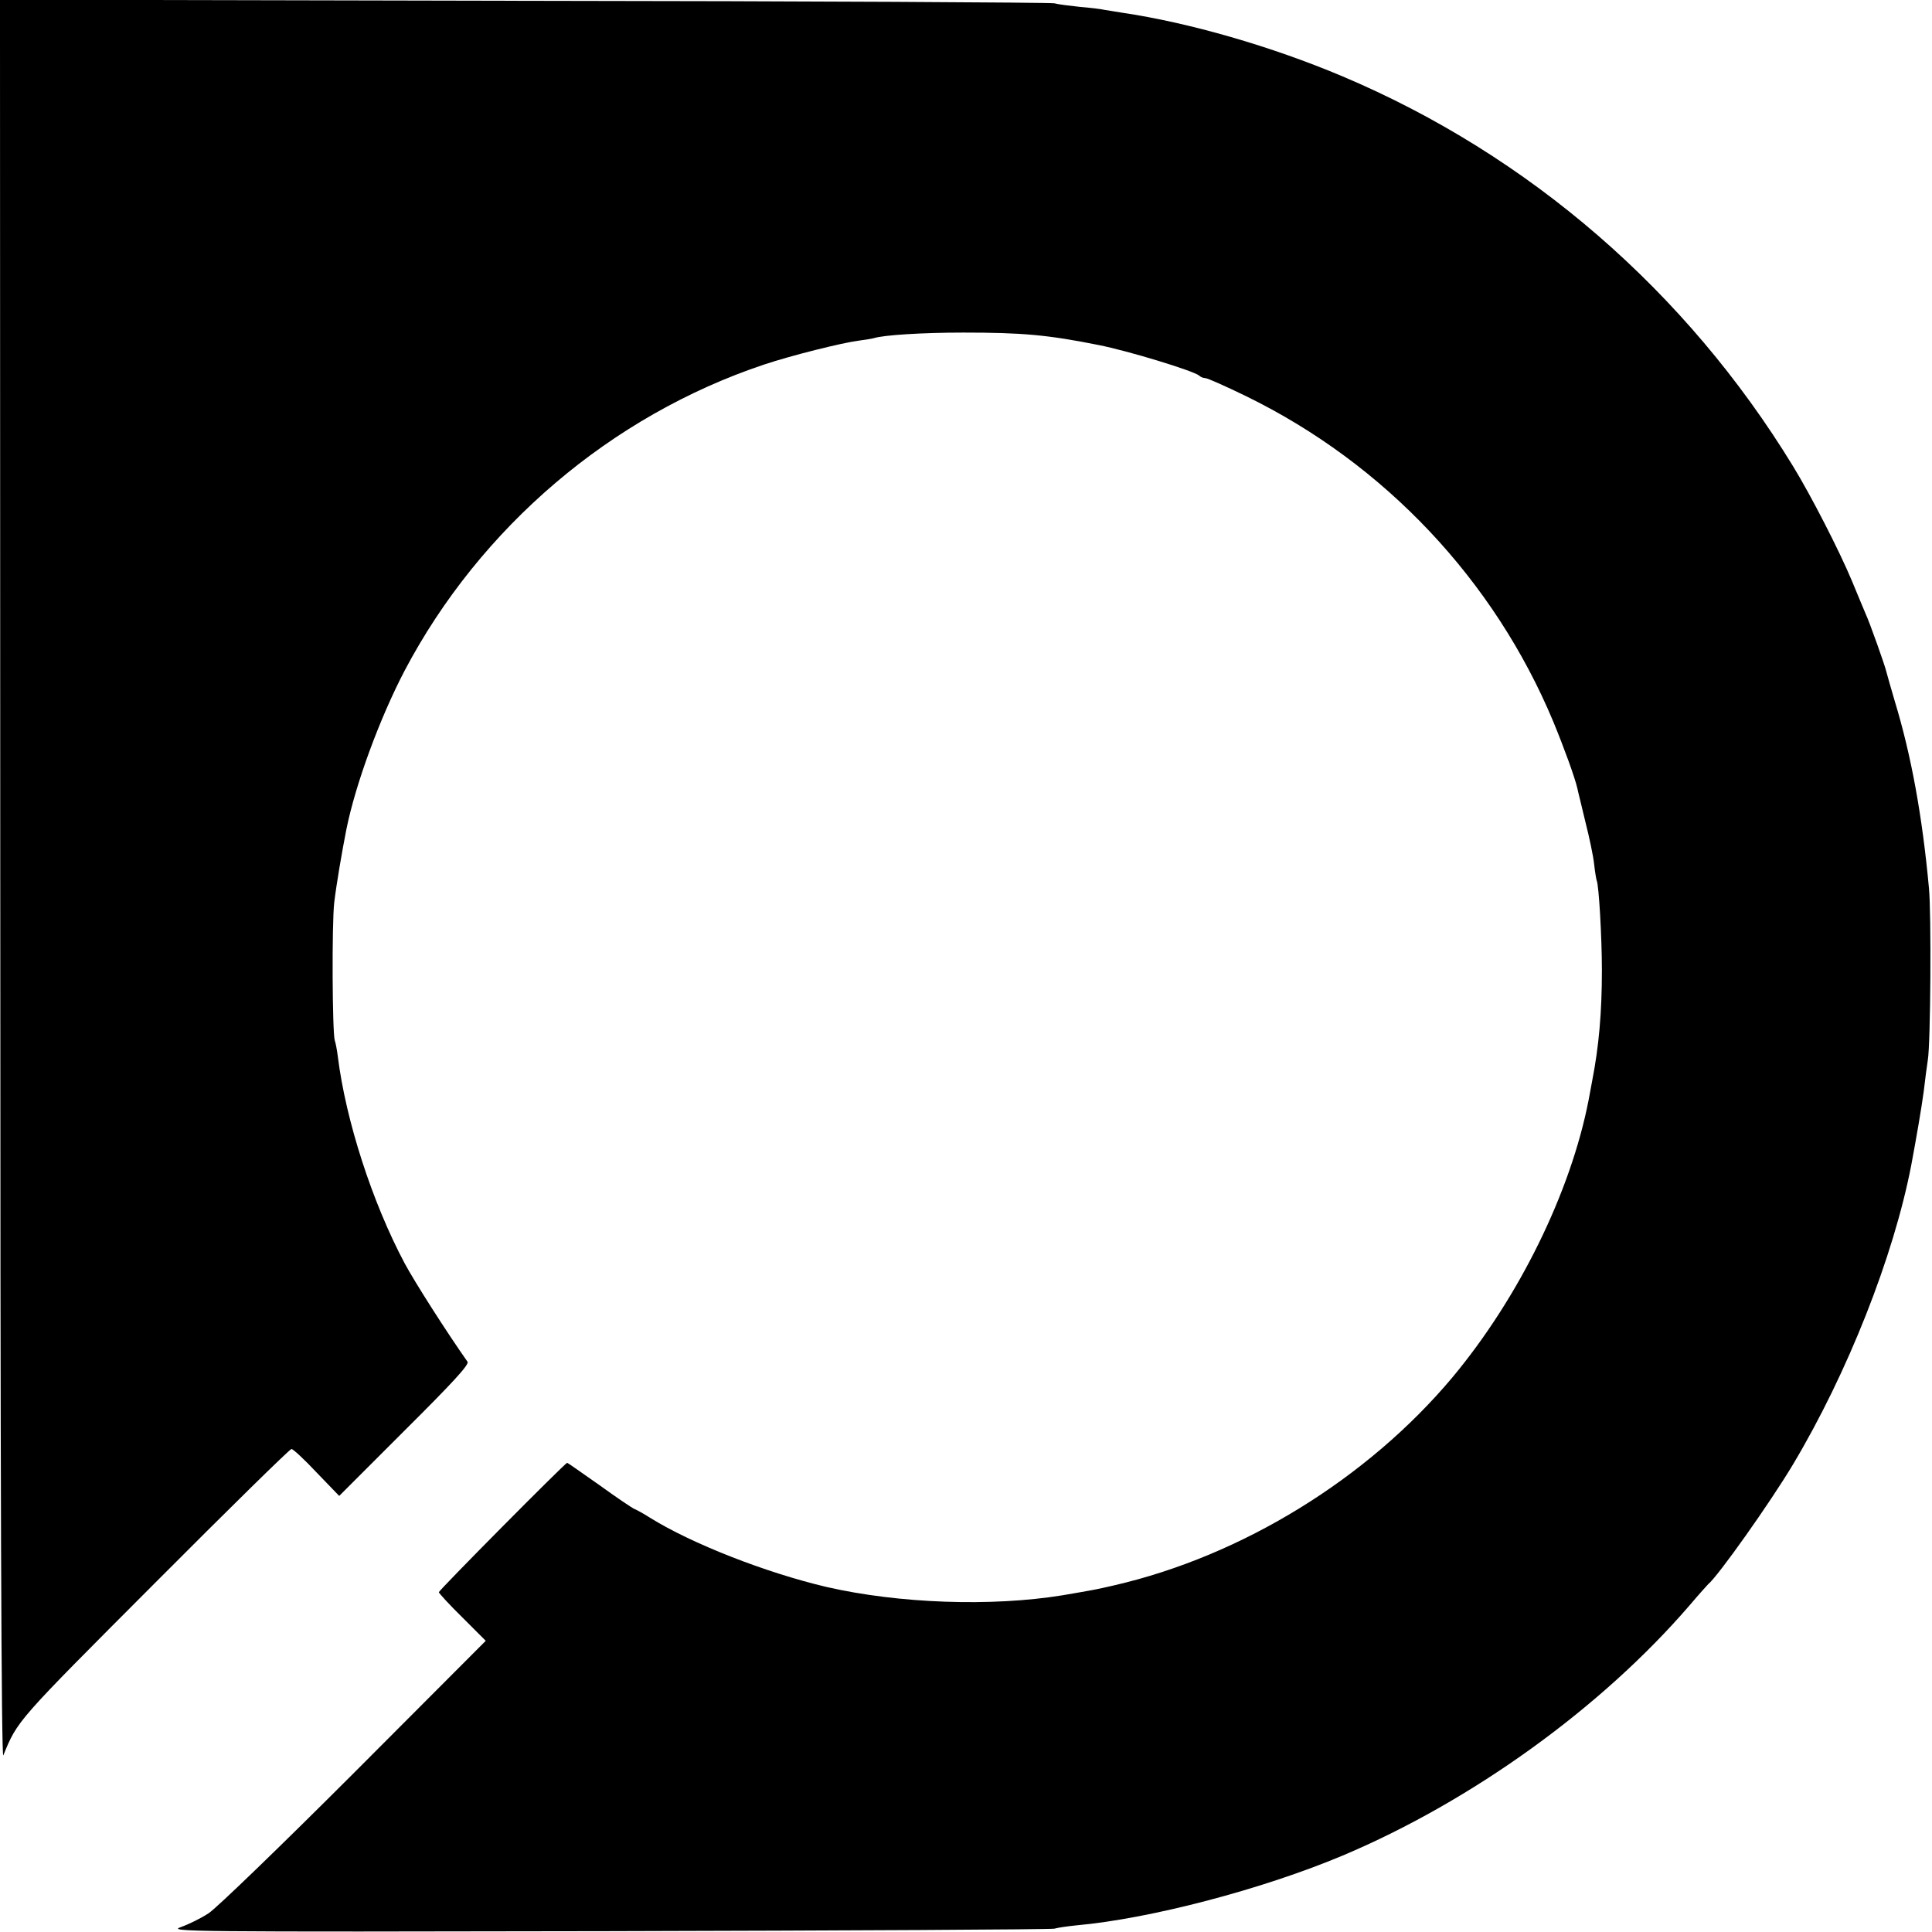
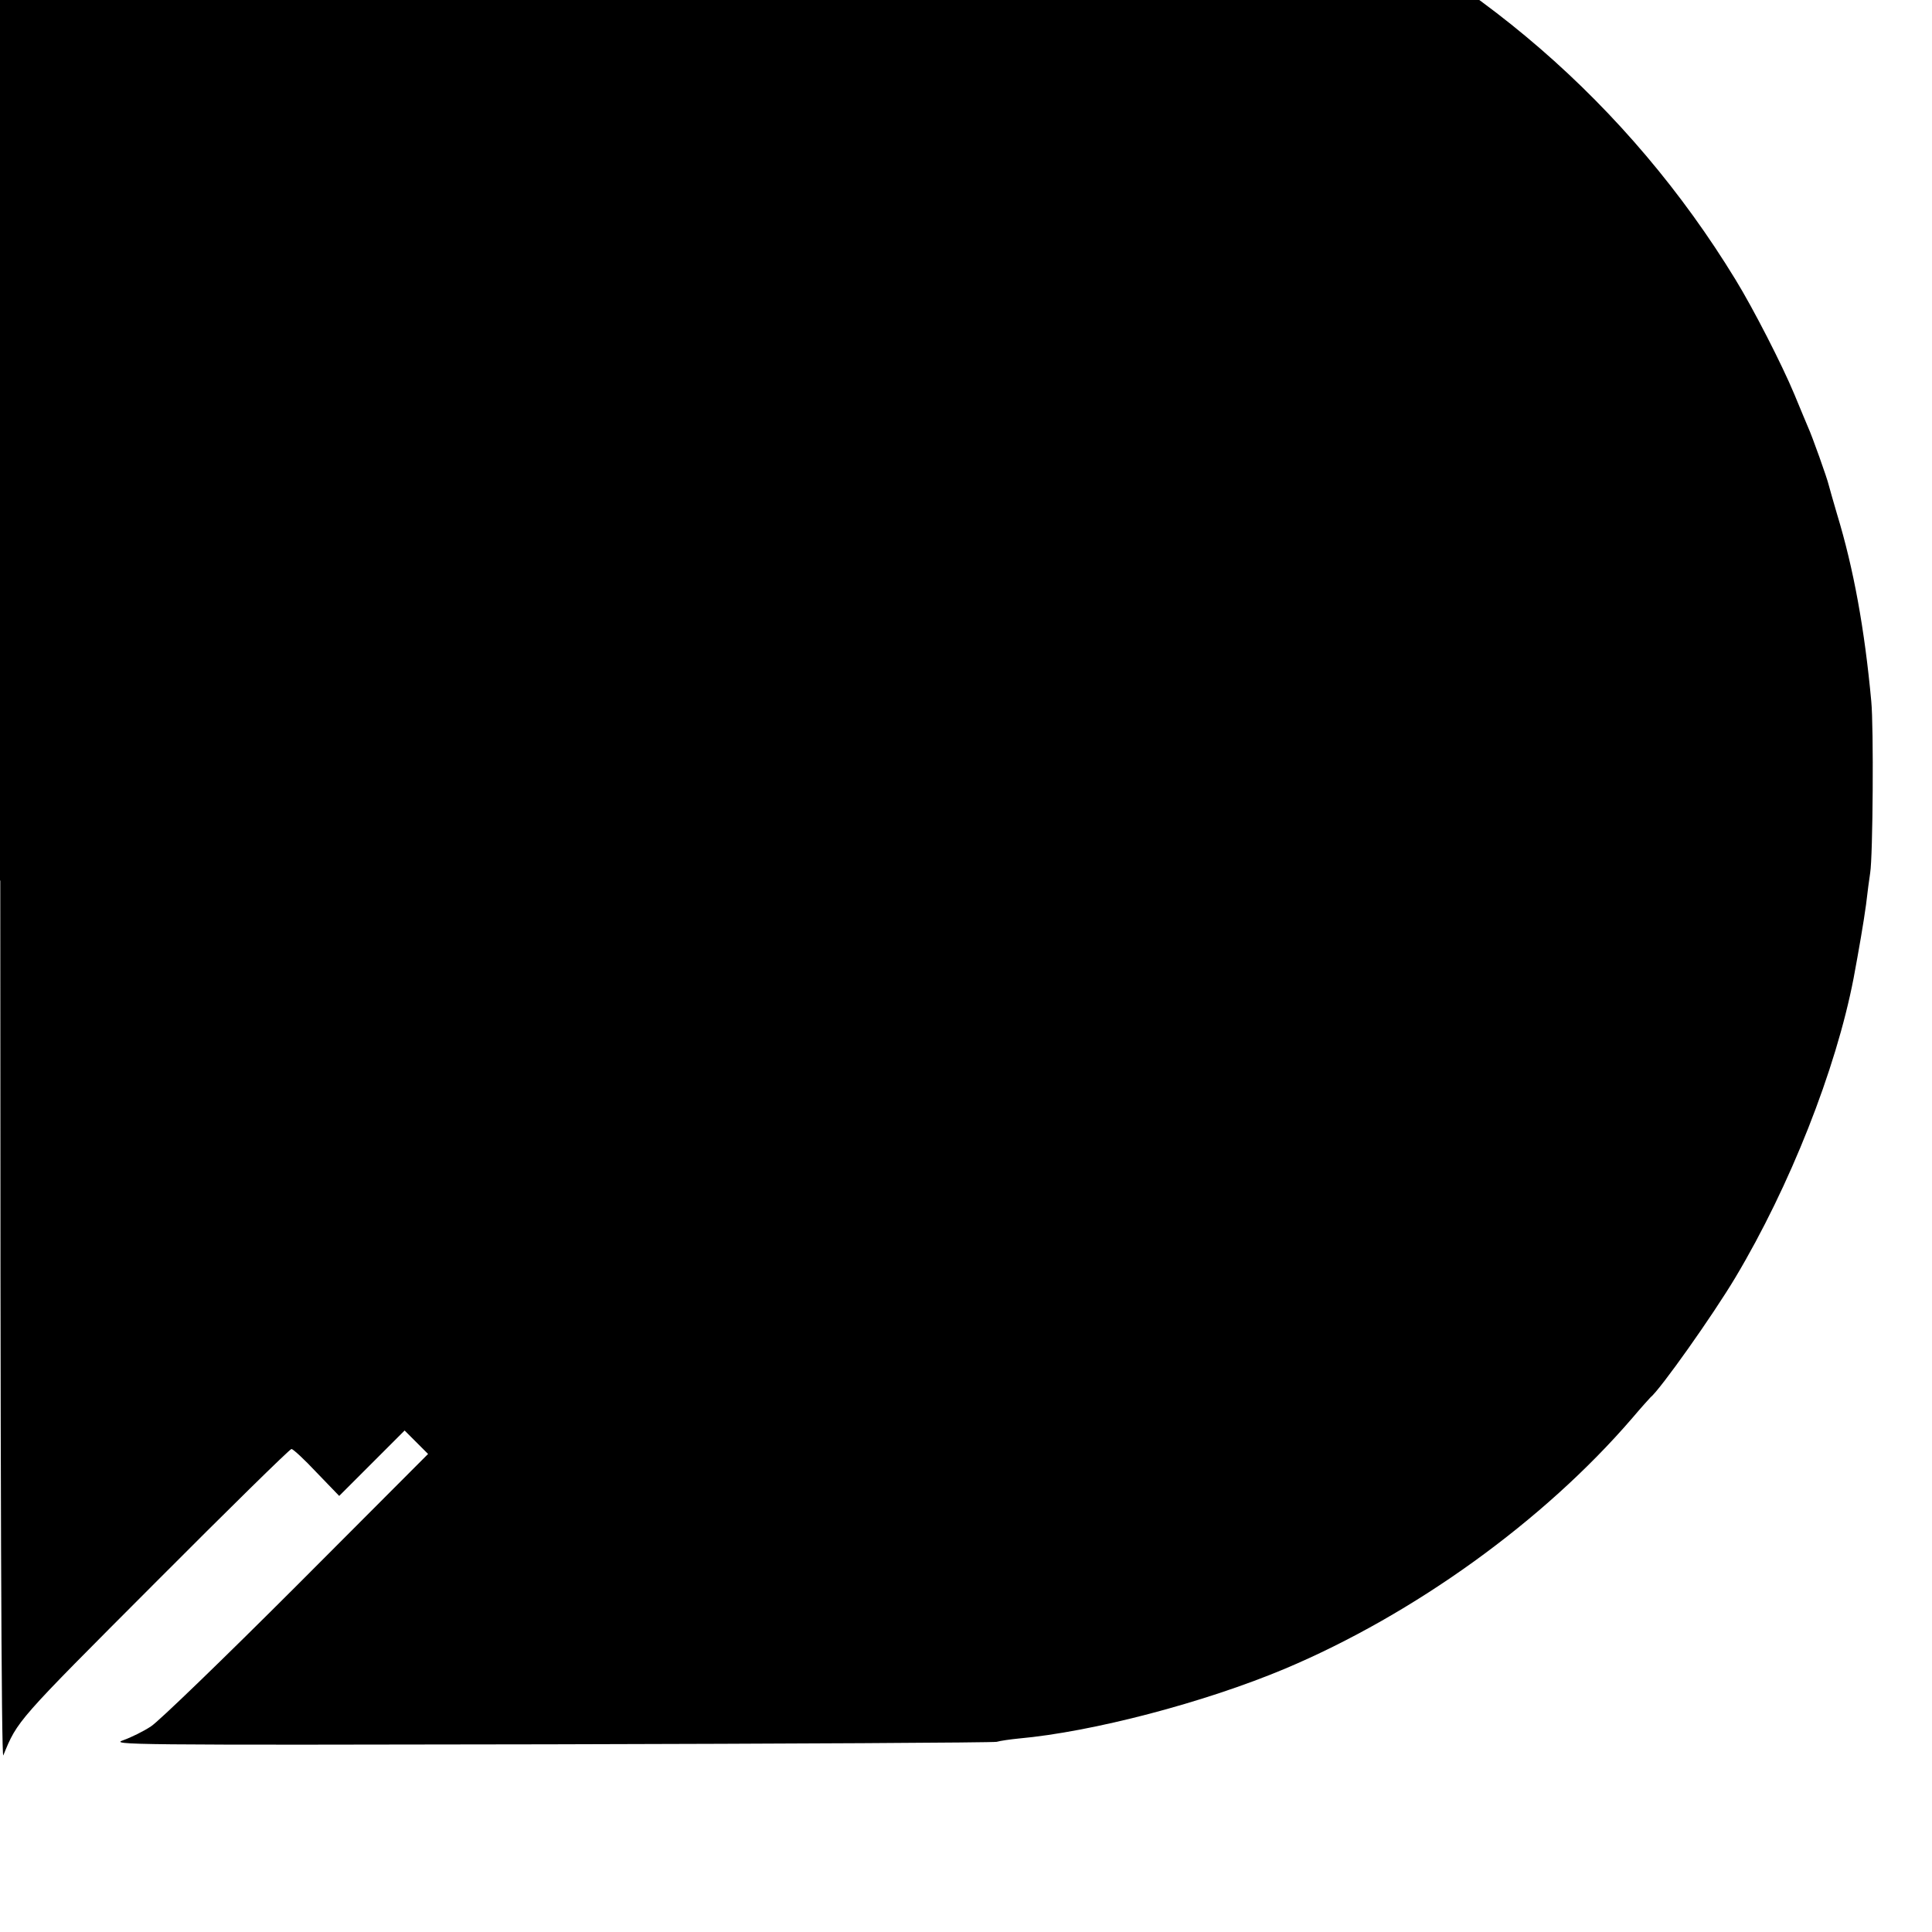
<svg xmlns="http://www.w3.org/2000/svg" version="1.0" width="700pt" height="700pt" viewBox="0 0 700 700" preserveAspectRatio="xMidYMid meet">
  <g transform="translate(0,700) scale(0.1,-0.1)" fill="#000000" stroke="none">
-     <path d="M1 3808 c0 -2196 4 -3185 11 -3168 52 127 47 121 547 622 267 268 491 488 497 488 6 0 47 -38 91 -85 l82 -85 237 237 c171 170 235 239 228 249 -76 108 -191 288 -228 357 -117 220 -213 516 -242 749 -3 24 -8 50 -11 58 -9 27 -11 423 -2 500 8 67 28 184 44 265 33 164 121 403 211 575 274 520 749 924 1302 1109 99 33 282 79 345 87 23 3 47 7 54 9 34 11 176 20 323 20 212 0 305 -8 490 -45 107 -21 346 -94 365 -111 5 -5 15 -9 22 -9 8 0 75 -30 149 -66 501 -245 898 -666 1112 -1179 40 -97 78 -202 87 -241 2 -11 16 -65 29 -121 14 -55 29 -125 32 -155 3 -29 8 -55 9 -58 8 -14 19 -208 19 -325 0 -154 -11 -277 -35 -400 -5 -27 -11 -59 -13 -70 -65 -335 -253 -717 -494 -1006 -307 -366 -761 -646 -1225 -753 -69 -16 -76 -17 -187 -36 -258 -42 -593 -30 -855 30 -221 52 -489 157 -640 251 -22 14 -47 28 -55 31 -8 3 -66 42 -128 87 -63 44 -115 81 -117 81 -7 0 -465 -462 -465 -469 0 -3 38 -45 85 -91 l85 -85 -477 -478 c-263 -263 -500 -492 -527 -509 -27 -18 -72 -40 -100 -50 -49 -17 3 -18 1544 -15 877 2 1606 6 1620 9 14 4 50 9 80 12 267 24 672 130 965 253 467 197 937 535 1258 908 33 39 63 72 66 75 35 28 225 296 308 435 197 330 364 752 428 1084 19 102 36 200 45 266 5 44 12 96 15 115 10 61 13 531 4 622 -24 261 -64 481 -124 678 -14 47 -27 94 -30 105 -5 23 -61 180 -75 210 -5 11 -27 65 -50 120 -45 108 -148 309 -213 415 -387 634 -956 1127 -1632 1413 -258 109 -556 195 -800 231 -23 4 -50 8 -62 10 -12 3 -53 8 -90 11 -37 4 -79 9 -93 13 -14 3 -879 8 -1922 9 l-1898 4 1 -3193z" />
+     <path d="M1 3808 c0 -2196 4 -3185 11 -3168 52 127 47 121 547 622 267 268 491 488 497 488 6 0 47 -38 91 -85 l82 -85 237 237 l85 -85 -477 -478 c-263 -263 -500 -492 -527 -509 -27 -18 -72 -40 -100 -50 -49 -17 3 -18 1544 -15 877 2 1606 6 1620 9 14 4 50 9 80 12 267 24 672 130 965 253 467 197 937 535 1258 908 33 39 63 72 66 75 35 28 225 296 308 435 197 330 364 752 428 1084 19 102 36 200 45 266 5 44 12 96 15 115 10 61 13 531 4 622 -24 261 -64 481 -124 678 -14 47 -27 94 -30 105 -5 23 -61 180 -75 210 -5 11 -27 65 -50 120 -45 108 -148 309 -213 415 -387 634 -956 1127 -1632 1413 -258 109 -556 195 -800 231 -23 4 -50 8 -62 10 -12 3 -53 8 -90 11 -37 4 -79 9 -93 13 -14 3 -879 8 -1922 9 l-1898 4 1 -3193z" />
  </g>
</svg>